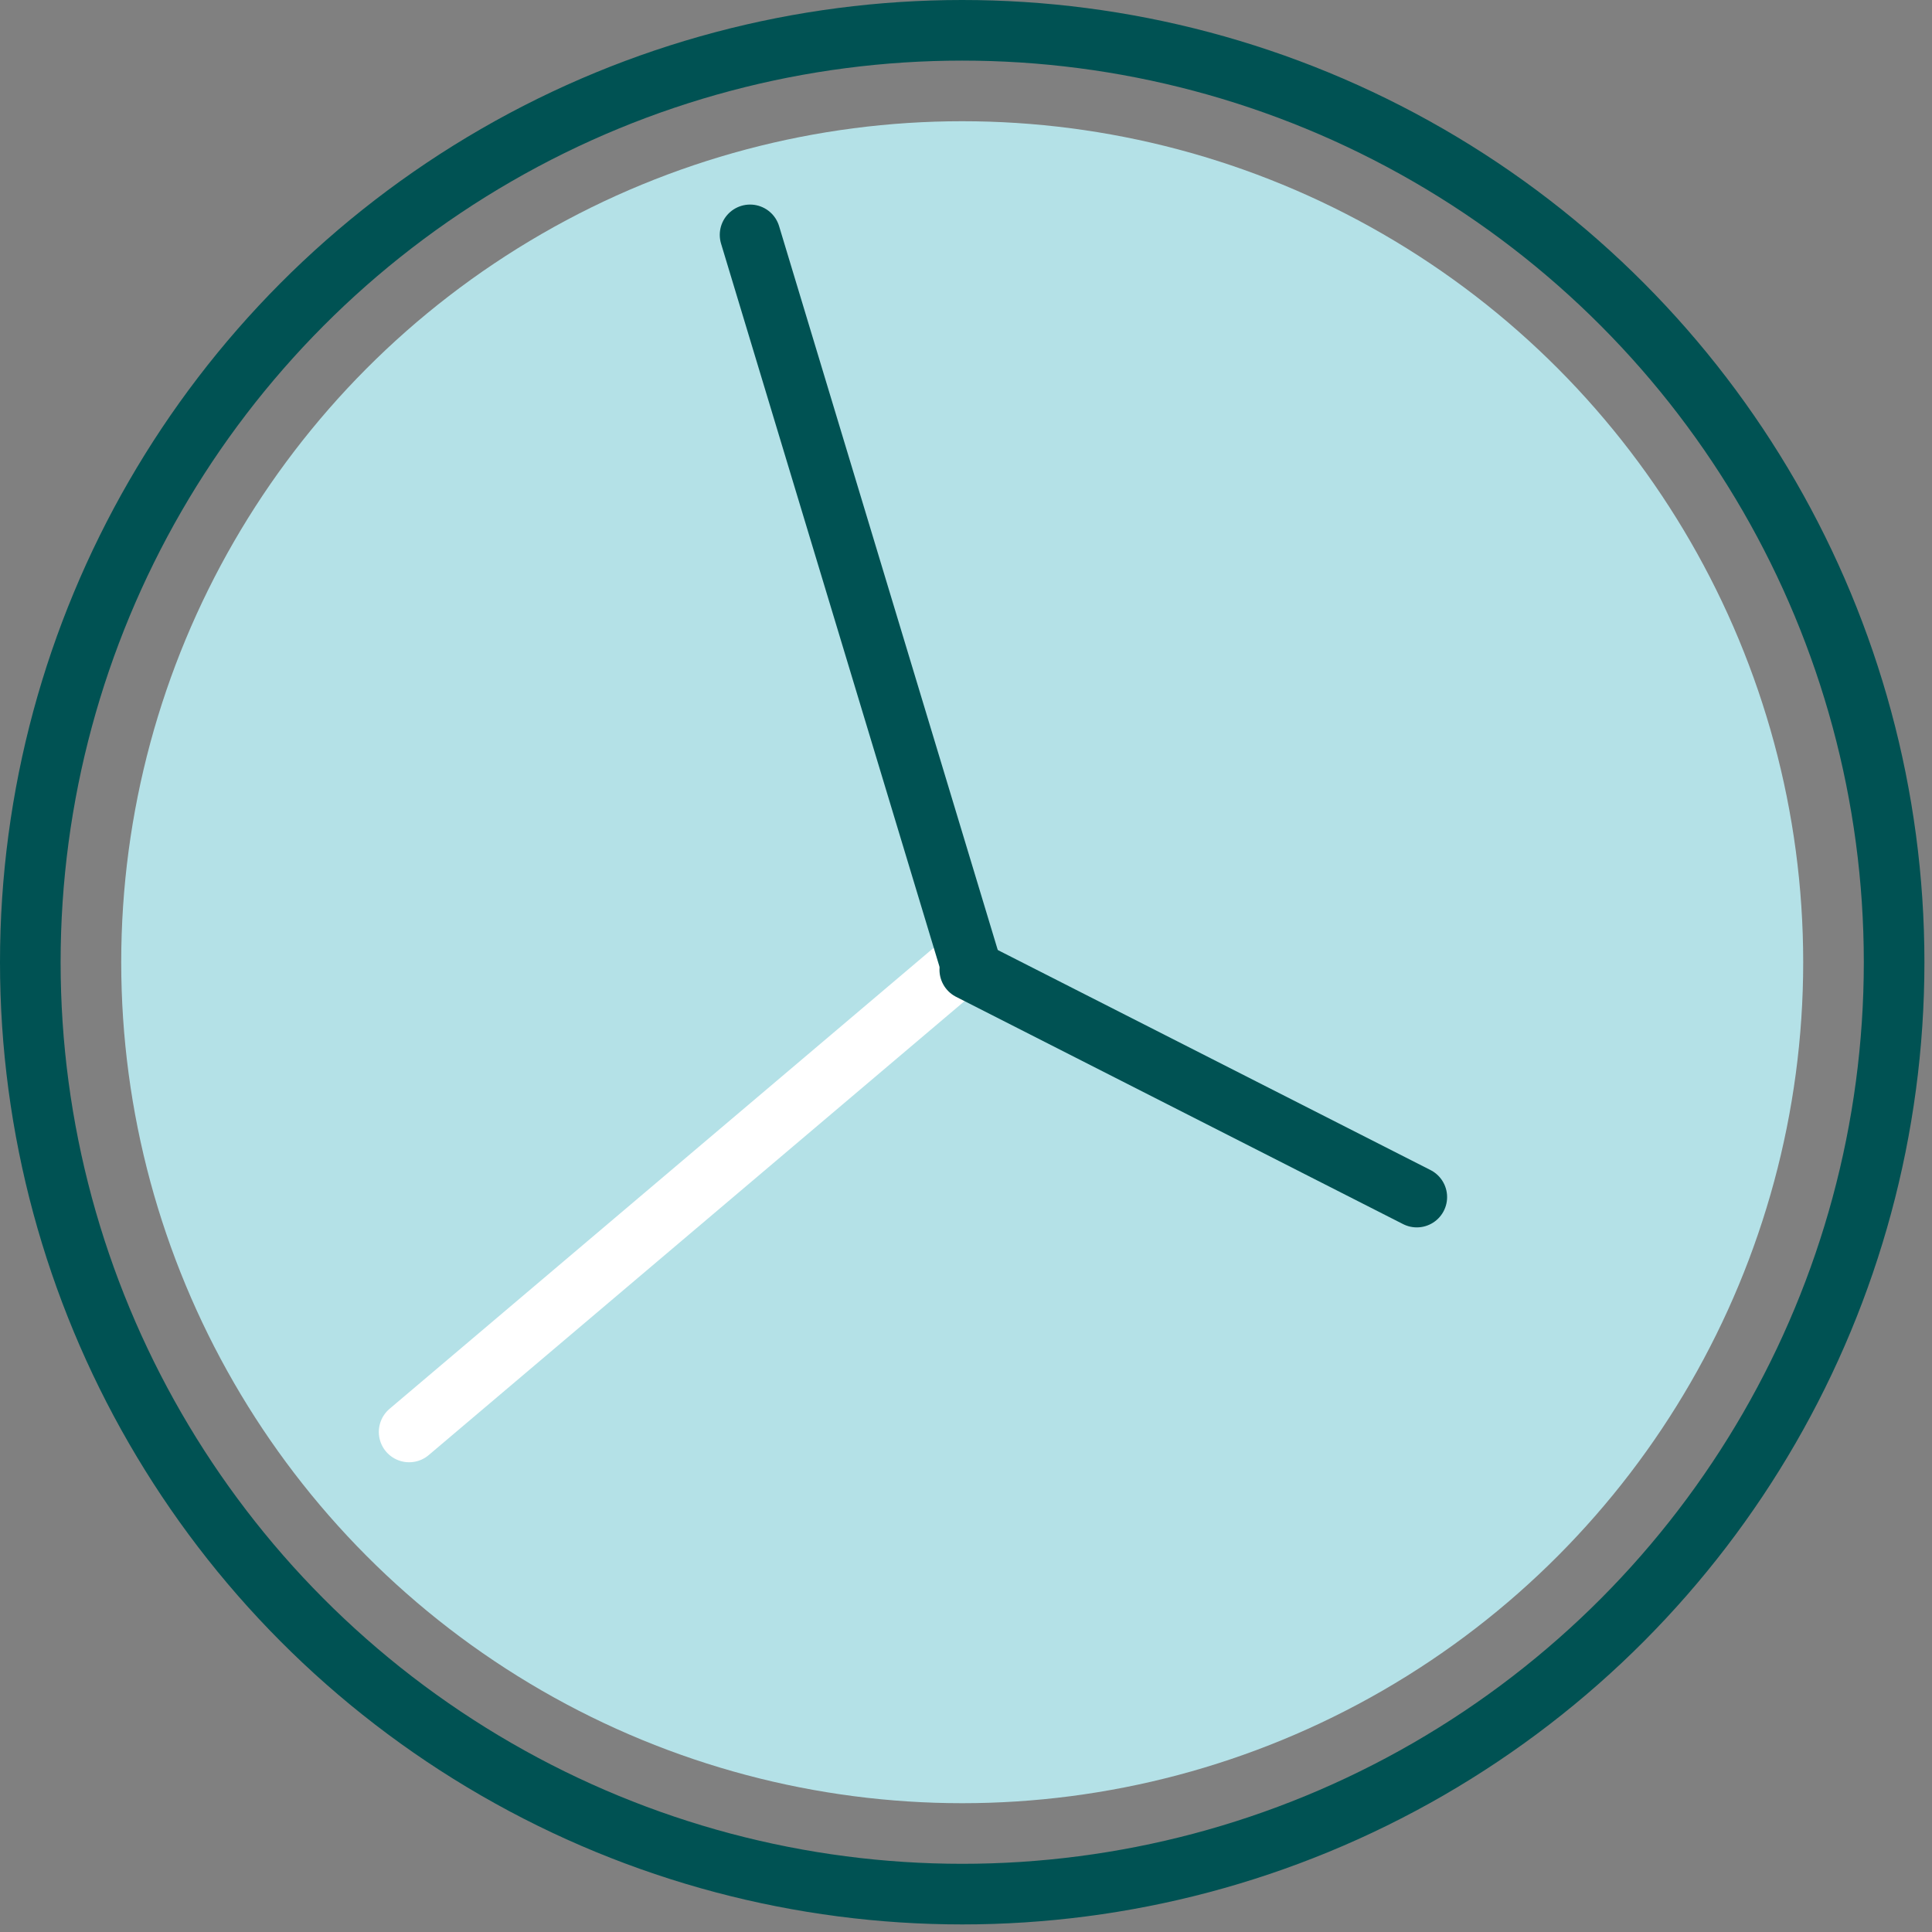
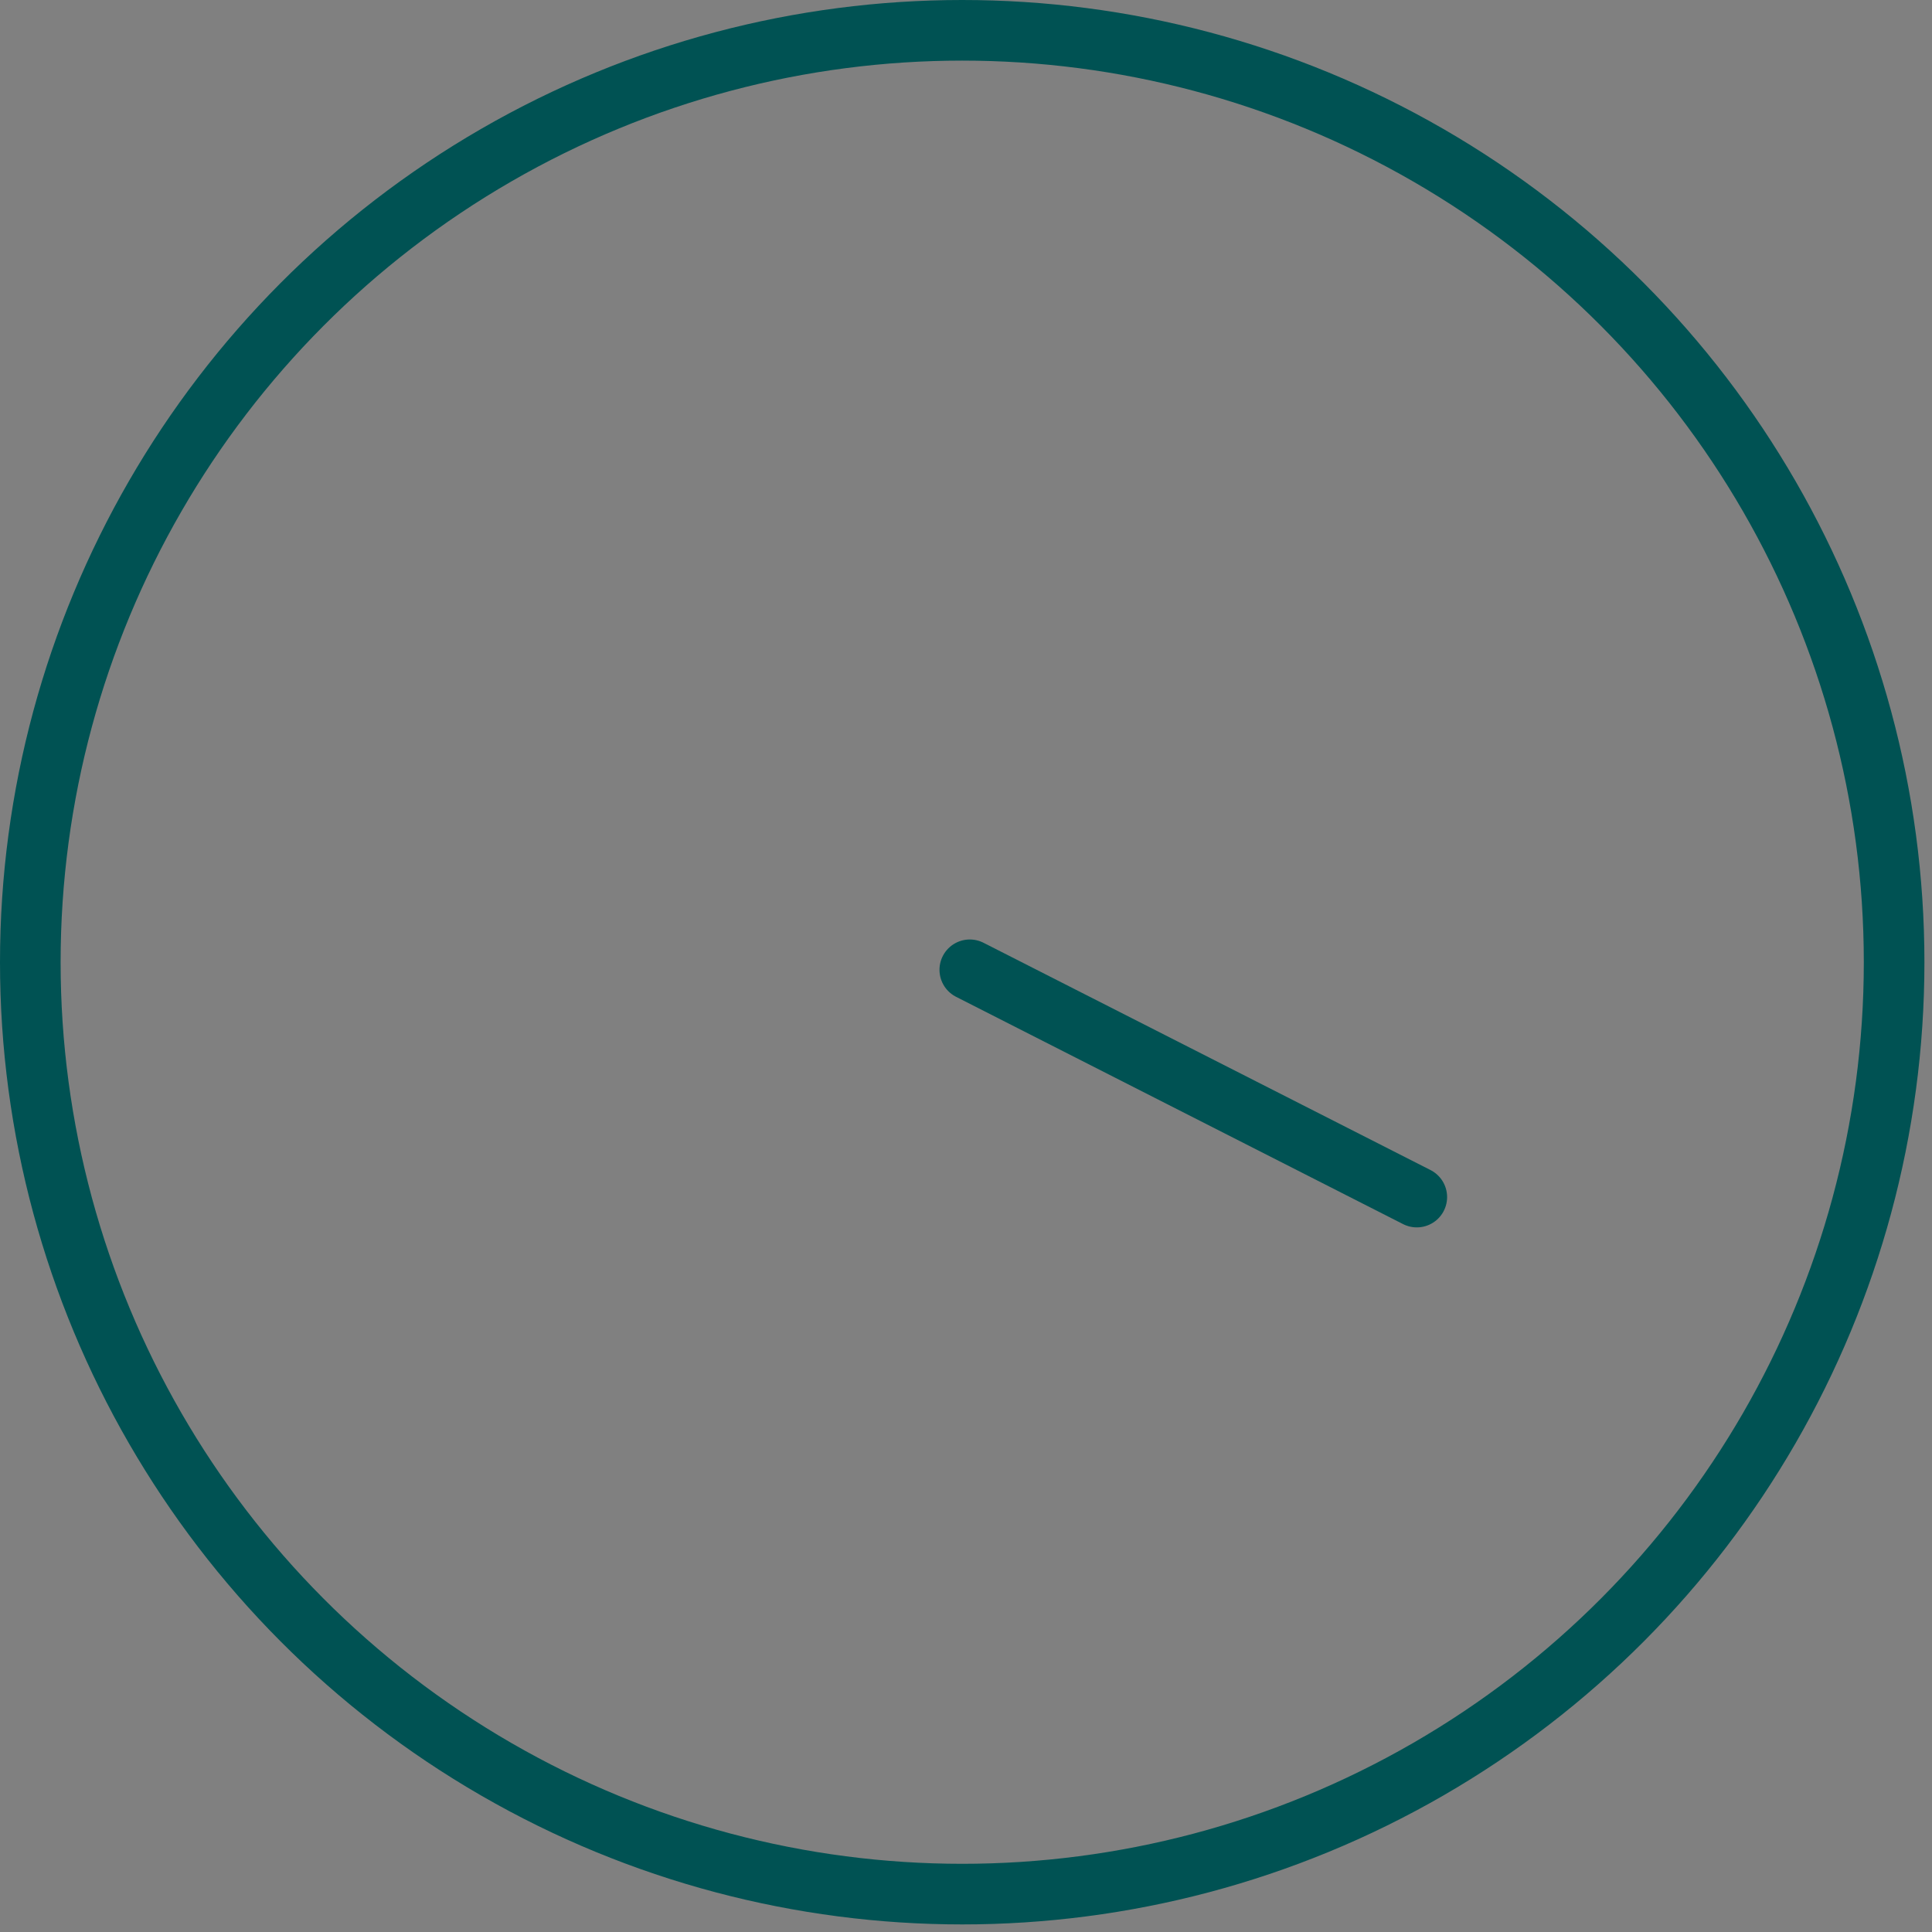
<svg xmlns="http://www.w3.org/2000/svg" version="1.1" id="Layer_1" x="0px" y="0px" viewBox="0 0 25.5 25.5" style="enable-background:new 0 0 25.5 25.5;" xml:space="preserve">
  <rect x="0" y="0" width="25.5" height="25.5" fill="#808080" stroke="none" />
  <style type="text/css">
	.st0{fill:#B4E1E7;}
	.st1{fill:none;stroke:#005253;stroke-width:0.8;stroke-linecap:round;stroke-miterlimit:10;}
	.st2{fill:none;stroke:#FFFFFF;stroke-width:0.8;stroke-linecap:round;stroke-miterlimit:10;}
</style>
-   <circle class="st0" cx="12.7" cy="12.7" r="11.1" />
  <circle class="st1" cx="12.7" cy="12.7" r="12.3" />
-   <line class="st2" x1="12.6" y1="12.8" x2="5.4" y2="18.9" />
-   <line class="st1" x1="9.9" y1="3.1" x2="12.8" y2="12.7" />
  <line class="st1" x1="12.8" y1="12.8" x2="18.7" y2="15.8" />
</svg>